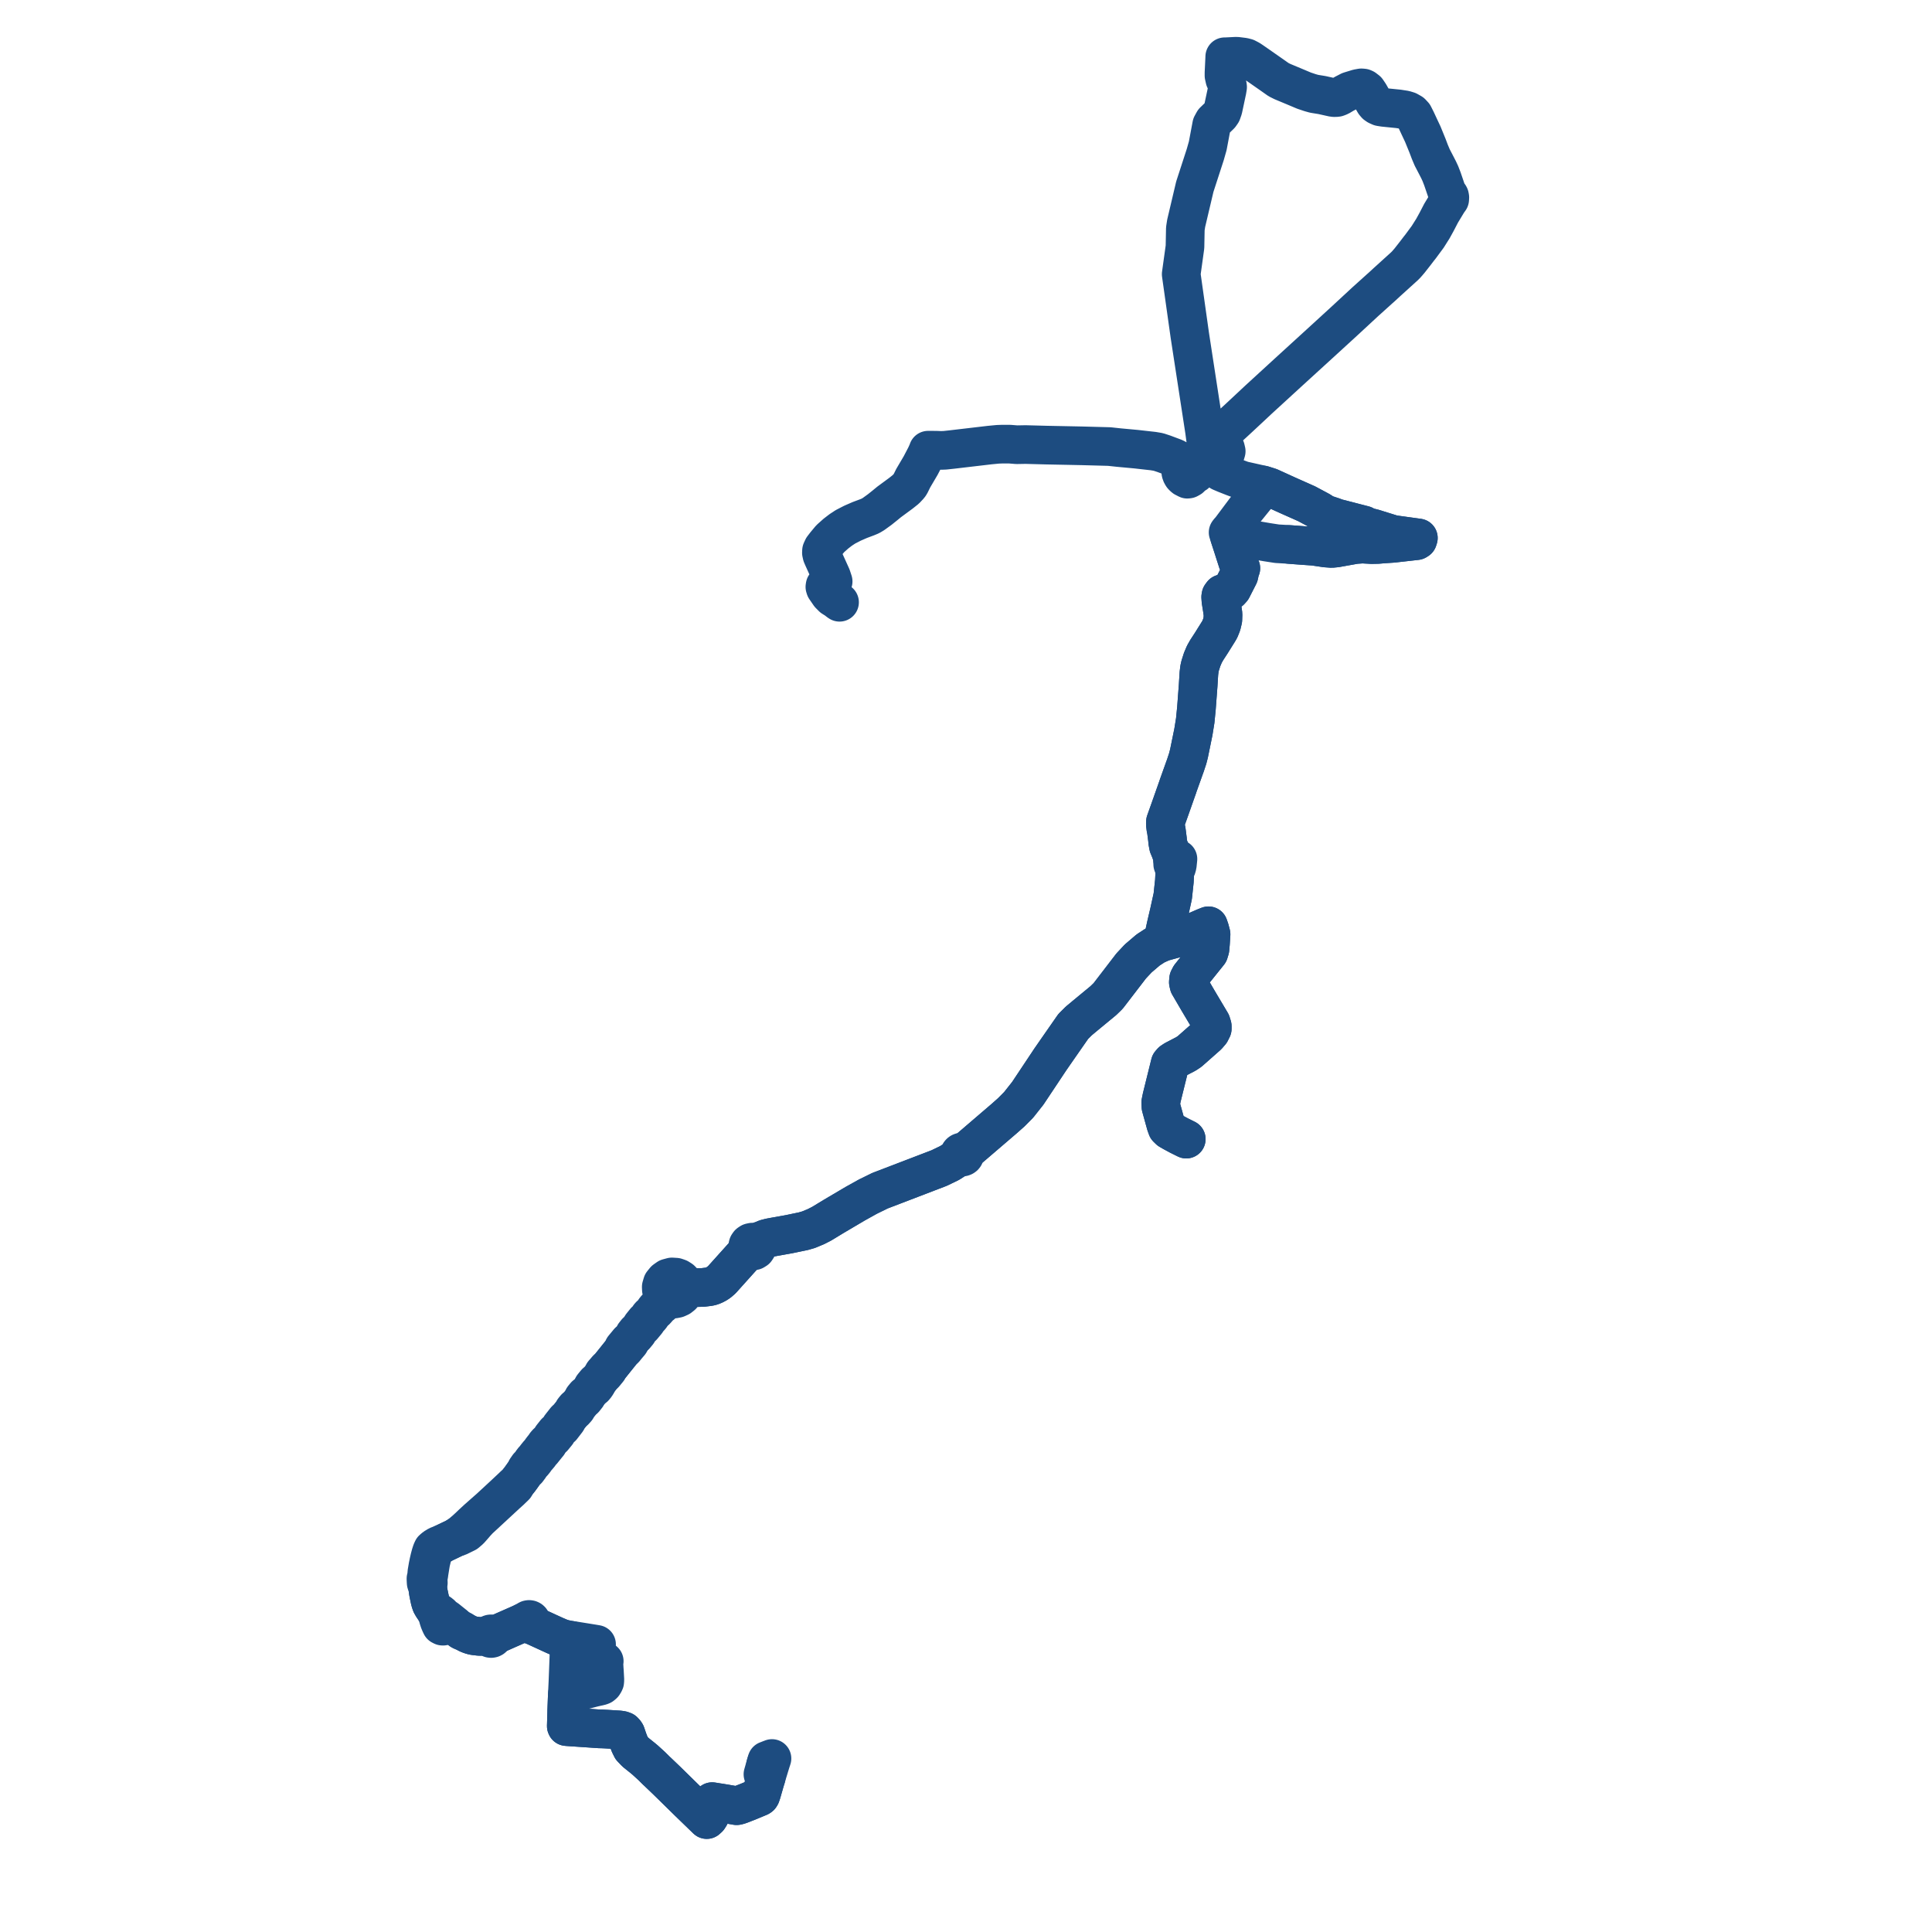
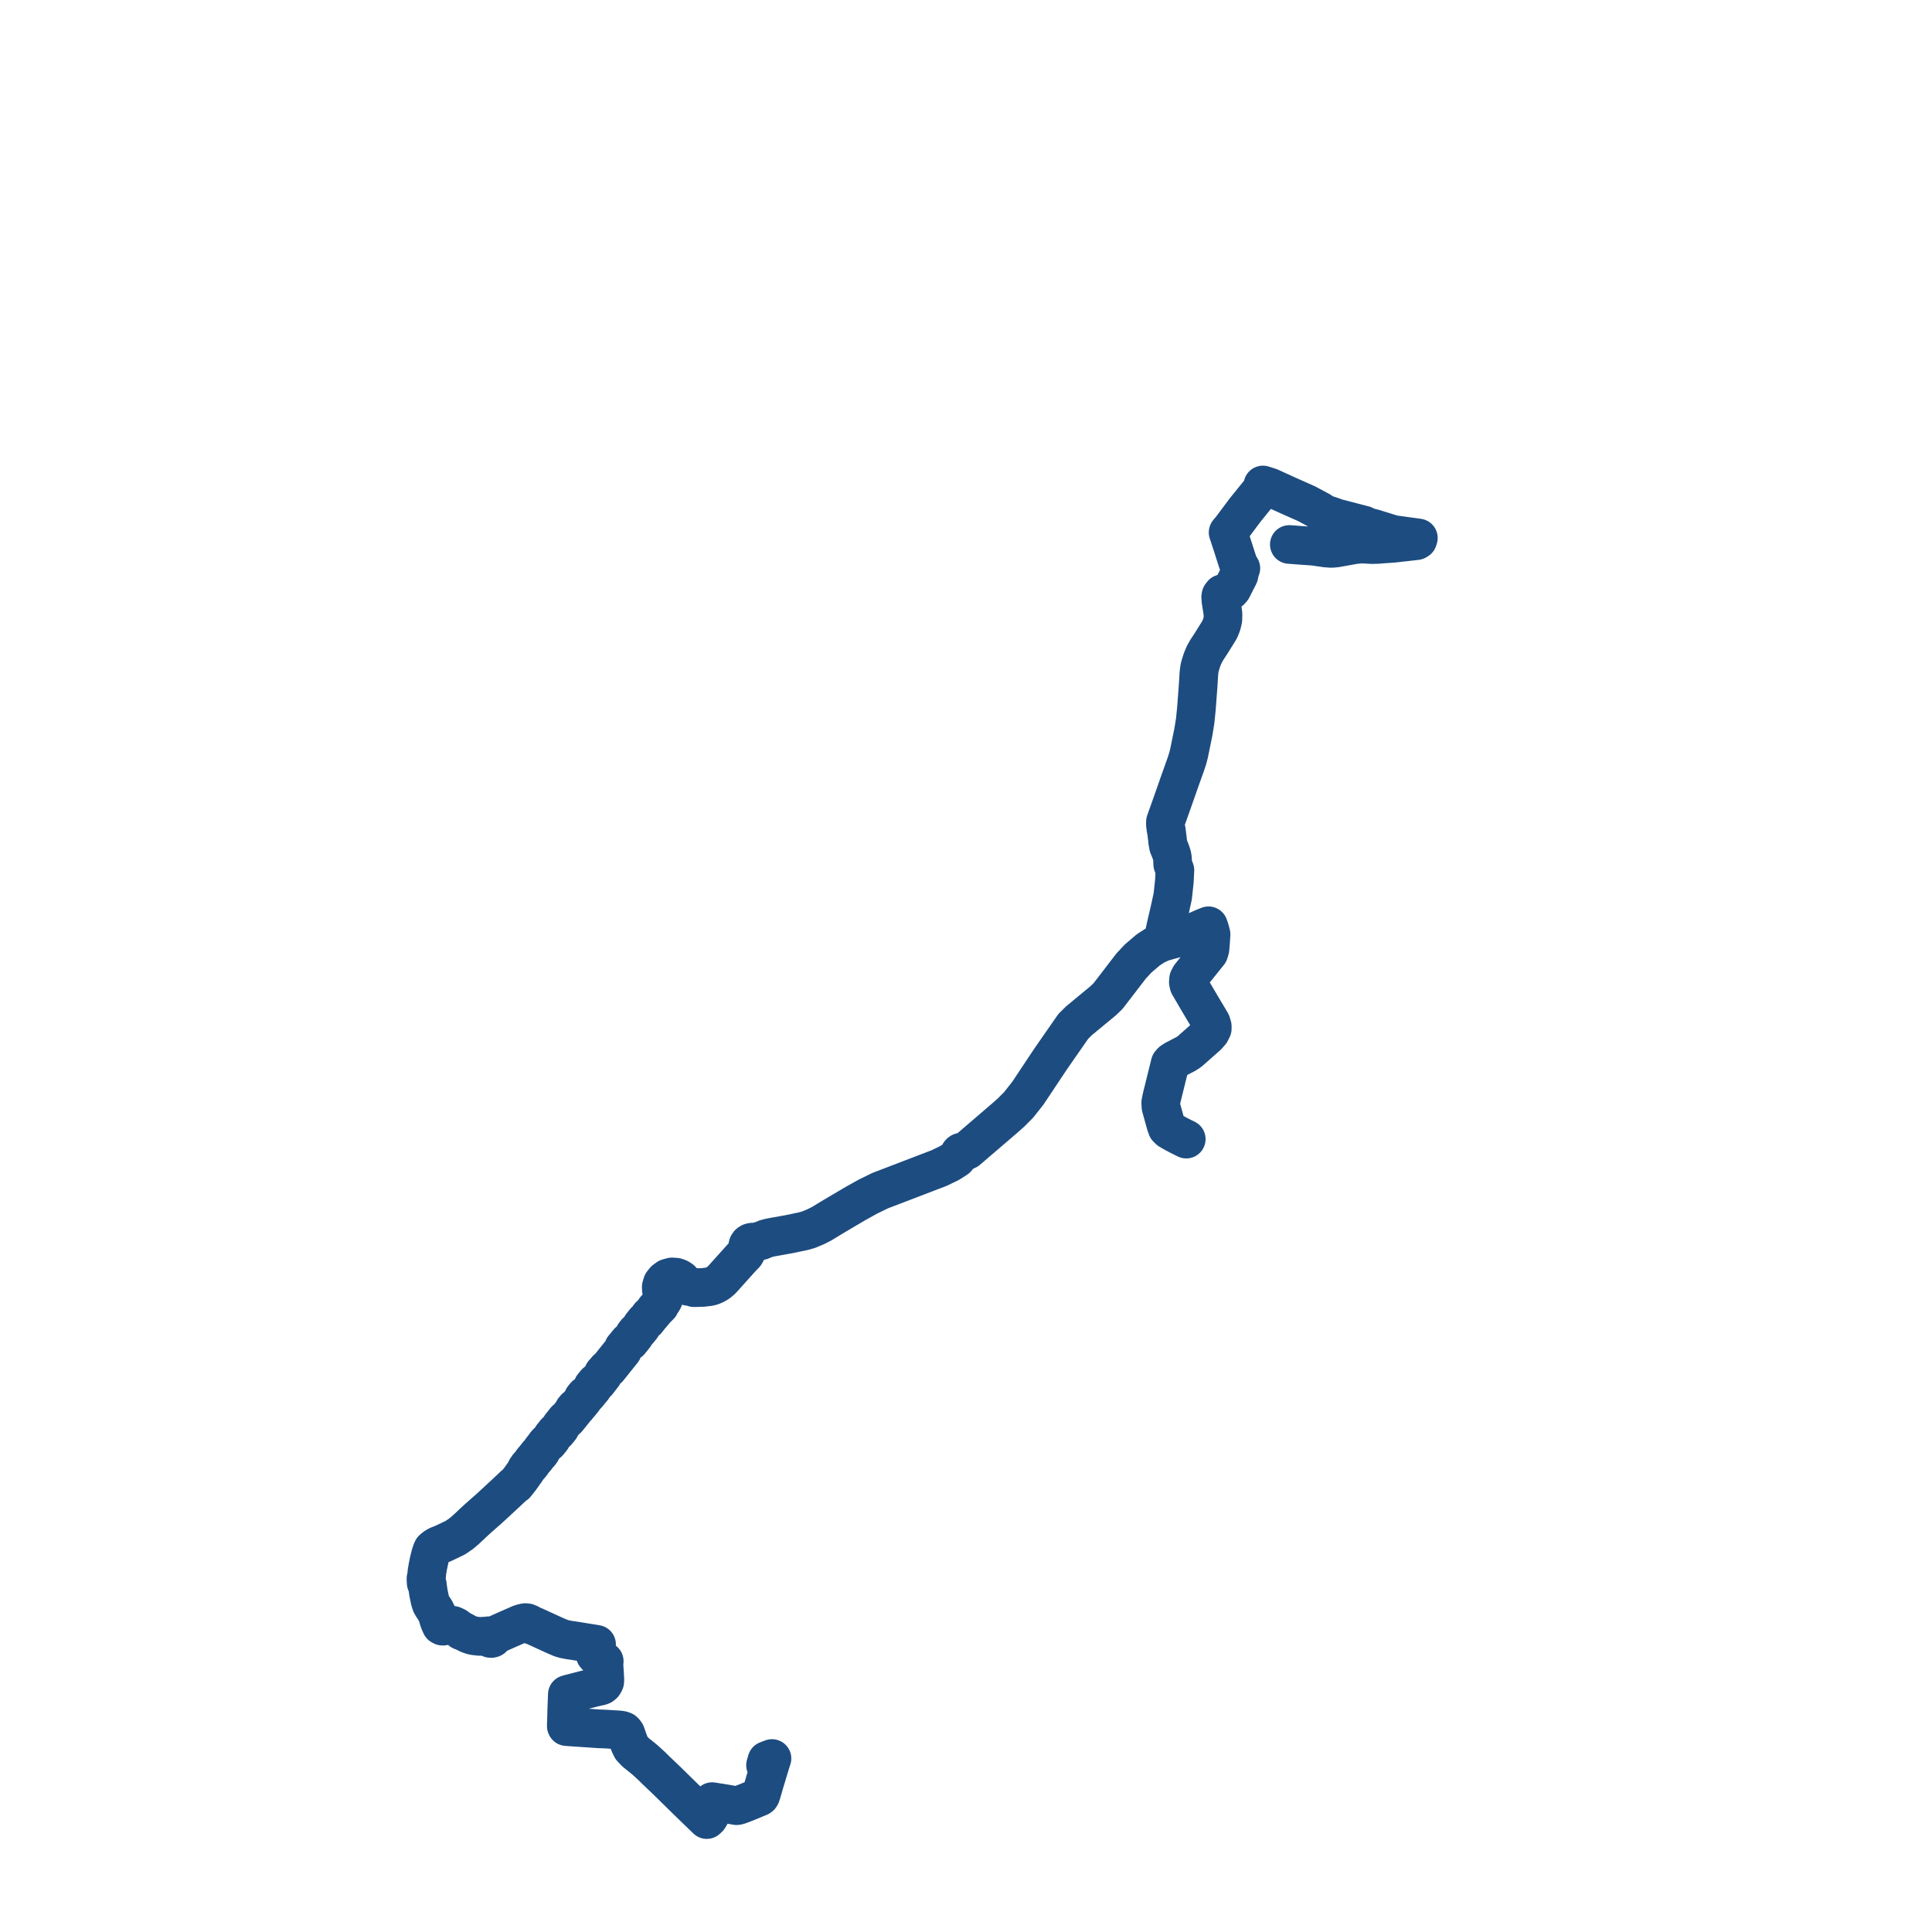
<svg xmlns="http://www.w3.org/2000/svg" width="687.376" height="687.376" version="1.1">
  <title>Plan de ligne</title>
  <desc>Du 2024-09-02 au 9999-01-01</desc>
  <path d="M 458.722 193.716 L 461.218 193.902 L 464.057 194.113 L 466.551 194.286 L 467.531 194.355 L 471.621 194.962 L 473.774 195.12 L 475.394 194.962 L 482.169 193.749 L 484.706 193.567 L 488.009 193.751 L 490.15 193.71 L 492.131 193.54 L 495.472 193.32 L 498.264 193.006 L 503.95 192.366 L 504.408 192.083 L 504.632 191.398 L 496.851 190.326 L 495.598 190.153 L 488.679 187.999 L 486.281 187.399 L 485.284 186.825 L 475.266 184.234 L 474.416 183.877 L 471.907 183.052 L 470.956 182.627 L 469.606 181.754 L 464.874 179.222 L 458.675 176.464 L 457.766 176.059 L 451.784 173.329 L 450.915 173.053 L 450.328 172.867 L 449.326 172.547 L 449.294 172.844 L 449.268 173.073 L 449.458 173.491 L 446.688 176.912 L 443.035 181.423 L 440.841 184.354 L 437.844 188.361 L 437.136 189.149 L 436.938 189.424 L 437.452 190.968 L 437.588 191.381 L 438.576 194.407 L 440.326 199.863 L 440.645 200.711 L 441.049 201.516 L 441.479 202.176 L 441.276 202.471 L 440.792 204.716 L 439.183 207.87 L 438.352 209.499 L 437.711 210.21 L 437.291 210.449 L 436.066 210.833 L 435.956 210.868 L 434.866 211.252 L 434.395 211.885 L 434.305 212.43 L 434.403 213.785 L 434.896 216.873 L 435.135 218.558 L 435.072 220.479 L 434.657 222.222 L 433.989 223.891 L 433.494 224.733 L 431.009 228.708 L 429.336 231.279 L 428.492 232.772 L 427.696 234.648 L 426.995 236.85 L 426.749 237.939 L 426.549 239.584 L 426.278 243.958 L 426.124 246.009 L 425.672 252.025 L 425.242 256.37 L 424.589 260.434 L 423.03 268.05 L 422.566 269.863 L 421.785 272.227 L 419.125 279.661 L 419.053 279.935 L 418.878 280.408 L 416.432 287.346 L 416.307 287.699 L 414.648 292.357 L 414.616 293.273 L 414.803 294.804 L 414.957 295.424 L 415.269 297.842 L 415.402 298.874 L 415.42 299.403 L 415.553 300.121 L 415.727 301.059 L 416.237 302.274 L 416.655 303.384 L 416.86 304.02 L 417.053 304.78 L 417.158 305.609 L 417.223 307.3 L 417.231 307.485 L 418.018 309.617 L 417.82 313.53 L 417.25 318.868 L 416.704 321.349 L 416.04 324.368 L 414.901 329.225 L 413.906 333.796 L 413.549 335.192 L 421.628 332.967 L 428.418 329.997 L 429.638 329.504 L 429.971 329.379 L 430.42 330.674 L 430.874 332.399 L 430.669 335.646 L 430.484 337.696 L 430.096 338.969 L 426.18 343.849 L 424.49 345.955 L 423.405 347.323 L 422.894 348.31 L 422.792 349.468 L 423.017 350.456 L 426.331 356.133 L 430.914 363.842 L 431.303 365.095 L 431.303 366.007 L 430.689 367.223 L 429.605 368.475 L 423.221 374.116 L 421.953 374.951 L 417.84 377.097 L 416.92 377.705 L 416.326 378.388 L 416.218 378.823 L 414.775 384.654 L 413.359 390.371 L 413.114 391.536 L 412.971 392.289 L 413.053 393.809 L 414.792 400.076 L 415.242 401.33 L 416.019 402.089 L 417.274 402.813 L 417.522 402.947 L 419.457 403.989 L 422.055 405.28 L 419.457 403.989 L 417.522 402.947 L 417.274 402.813 L 416.019 402.089 L 415.242 401.33 L 414.792 400.076 L 413.053 393.809 L 412.971 392.289 L 413.114 391.536 L 413.359 390.371 L 413.555 389.578 L 416.218 378.823 L 416.326 378.388 L 416.92 377.705 L 417.84 377.097 L 421.953 374.951 L 423.221 374.116 L 429.605 368.475 L 430.689 367.223 L 431.303 366.007 L 431.303 365.095 L 430.914 363.842 L 426.331 356.133 L 423.017 350.456 L 422.792 349.468 L 422.894 348.31 L 423.405 347.323 L 424.49 345.955 L 430.096 338.969 L 430.484 337.696 L 430.669 335.646 L 430.874 332.399 L 430.42 330.674 L 429.971 329.379 L 429.638 329.504 L 428.418 329.997 L 421.628 332.967 L 417.885 333.998 L 413.549 335.192 L 410.963 336.37 L 408.492 337.978 L 404.953 341.003 L 403.447 342.614 L 402.449 343.683 L 399.921 346.976 L 398.747 348.506 L 394.265 354.344 L 392.548 356.012 L 385.917 361.485 L 383.831 363.223 L 382.557 364.489 L 381.847 365.193 L 376.004 373.589 L 375.141 374.835 L 374.471 375.801 L 373.72 376.885 L 372.844 378.201 L 370.176 382.21 L 365.666 388.984 L 362.424 393.087 L 359.804 395.73 L 357.295 397.959 L 347.872 406.038 L 344.179 409.205 L 343.406 409.558 L 342.917 409.745 L 342.542 409.888 L 342.29 409.857 L 342.036 409.887 L 341.8 409.978 L 341.598 410.123 L 341.442 410.31 L 341.344 410.53 L 341.311 410.766 L 341.344 411.002 L 340.841 411.582 L 340.291 412.216 L 337.818 413.794 L 334.114 415.58 L 320.275 420.882 L 314.415 423.128 L 313.067 423.644 L 308.773 425.751 L 304.305 428.238 L 296.633 432.764 L 293.131 434.892 L 292.328 435.381 L 290.331 436.401 L 287.685 437.505 L 285.798 438.048 L 280.628 439.121 L 278.354 439.528 L 276.089 439.934 L 275.346 440.066 L 273.894 440.337 L 272.471 440.705 L 270.854 441.387 L 270.247 441.511 L 269.743 441.69 L 269.281 441.853 L 268.783 441.938 L 268.285 442.025 L 267.636 441.933 L 266.998 442.075 L 266.466 442.432 L 266.142 442.891 L 266.006 443.425 L 266.075 443.97 L 265.874 444.668 L 265.567 445.37 L 265.382 445.696 L 265.087 446.214 L 264.035 447.278 L 259.512 452.311 L 256.832 455.294 L 255.782 456.206 L 255.009 456.717 L 254.171 457.168 L 253.257 457.544 L 252.365 457.775 L 250.133 458.051 L 248.584 458.093 L 246.914 458.139 L 246.281 457.832 L 245.455 457.752 L 245.061 457.714 L 244.522 457.589 L 244.132 457.422 L 243.995 457.327 L 243.54 457.014 L 242.996 455.997 L 242.315 455.283 L 241.469 454.743 L 240.509 454.406 L 239.051 454.314 L 238.43 454.481 L 237.614 454.701 L 236.544 455.456 L 235.65 456.557 L 235.263 457.864 L 235.307 458.904 L 235.627 459.881 L 236.223 460.764 L 236.166 461.648 L 236.061 462.223 L 235.706 462.891 L 234.921 463.793 L 234.826 463.969 L 234.761 464.443 L 234.17 465.038 L 233.789 465.422 L 233.437 465.484 L 233.025 465.985 L 232.974 466.305 L 232.182 467.253 L 231.61 467.917 L 231.213 468.07 L 230.954 468.376 L 230.875 468.817 L 230.092 469.817 L 229.566 470.009 L 229.082 470.61 L 228.267 471.623 L 228.203 472.062 L 227.237 473.249 L 226.937 473.612 L 226.406 473.918 L 226.136 474.266 L 225.917 474.541 L 225.71 474.801 L 225.732 475.26 L 225.317 475.775 L 224.093 477.293 L 223.673 477.353 L 222.236 479.09 L 221.83 479.581 L 221.492 480.529 L 219.566 482.934 L 216.406 486.882 L 215.934 487.127 L 215.696 487.409 L 215.271 487.915 L 214.672 488.59 L 214.575 489.118 L 213.282 490.785 L 212.568 491.733 L 212.014 491.914 L 211.537 492.494 L 210.928 493.235 L 210.891 493.779 L 209.828 495.071 L 208.776 496.336 L 208.263 496.468 L 207.802 497.03 L 207.492 497.407 L 207.434 497.999 L 206.271 499.41 L 205.155 500.759 L 204.713 500.905 L 204.386 501.306 L 204.099 501.657 L 204.039 502.081 L 203.463 502.795 L 201.801 504.835 L 201.232 505.21 L 200.62 505.986 L 199.457 507.463 L 199.33 507.957 L 198.217 509.35 L 197.682 509.57 L 196.984 510.448 L 196.372 511.218 L 196.259 511.765 L 195.127 513.179 L 194.59 513.361 L 194.309 513.68 L 194.069 513.962 L 193.957 514.226 L 193.379 514.933 L 193.109 515.262 L 192.576 515.961 L 192.546 516.344 L 191.938 517.164 L 191.505 517.304 L 191.031 517.889 L 190.734 518.256 L 190.715 518.643 L 190.183 519.254 L 189.79 519.397 L 189.513 519.758 L 189.236 520.12 L 189.225 520.538 L 188.412 521.532 L 187.971 521.671 L 187.592 522.217 L 187.274 522.673 L 187.288 523.009 L 185.374 525.707 L 185.12 526.048 L 184.95 526.287 L 184.814 526.467 L 184.518 526.827 L 183.905 527.6 L 183.451 528.153 L 182.874 528.486 L 182.345 529.004 L 179.944 531.258 L 179.315 531.848 L 174.355 536.437 L 170.849 539.53 L 169.781 540.473 L 168.218 541.918 L 167.889 542.228 L 167.054 543.029 L 166.428 543.609 L 166.339 543.692 L 165.873 544.122 L 164.201 545.564 L 162.037 547.063 L 161.664 547.245 L 157.822 549.079 L 155.735 549.917 L 155.123 550.29 L 154.673 550.564 L 153.916 551.211 L 153.586 551.924 L 153.257 552.929 L 152.89 554.285 L 152.785 554.737 L 152.536 555.818 L 152.35 556.743 L 152.269 557.109 L 152.116 558.003 L 152.01 558.619 L 151.859 559.507 L 151.842 560.038 L 151.704 561.06 L 151.55 561.638 L 151.565 562.125 L 151.595 562.736 L 151.625 563.179 L 151.805 563.523 L 152.055 563.888 L 152.141 564.699 L 152.269 565.54 L 152.388 566.389 L 152.493 567.001 L 152.84 568.647 L 152.975 569.289 L 153.032 569.485 L 153.167 569.978 L 153.44 570.741 L 153.949 571.62 L 154.775 572.827 L 155.429 574.15 L 155.729 574.886 L 155.961 575.808 L 156.288 576.818 L 156.468 577.244 L 156.635 577.639 L 156.959 578.326 L 157.434 578.562 L 157.667 578.57 L 158.064 578.494 L 158.379 578.431 L 158.816 578.374 L 159.695 578.223 L 160.393 578.154 L 161.234 578.285 L 162.234 578.752 L 162.823 579.186 L 163.333 579.562 L 163.783 579.875 L 164.064 580.004 L 164.081 580.18 L 164.226 580.249 L 164.373 580.32 L 164.533 580.253 L 166.405 581.255 L 167.09 581.535 L 167.6 581.711 L 168.092 581.857 L 168.707 581.989 L 170.466 582.195 L 171.195 582.214 L 171.61 582.156 L 172.126 582.132 L 172.429 582.114 L 172.733 582.092 L 173.41 582.041 L 173.808 581.976 L 173.841 582.323 L 173.893 582.497 L 174.006 582.657 L 174.218 582.819 L 174.471 582.927 L 174.747 582.956 L 174.886 582.931 L 175.02 582.906 L 175.24 582.795 L 175.419 582.632 L 175.542 582.429 L 175.6 582.203 L 176.014 581.854 L 176.794 581.415 L 178.48 580.66 L 179.476 580.214 L 179.636 580.143 L 183.291 578.538 L 185.013 577.781 L 186.025 577.465 L 186.477 577.373 L 186.88 577.29 L 187.568 577.361 L 187.718 577.513 L 187.907 577.622 L 188.121 577.68 L 188.343 577.681 L 188.918 578.109 L 188.983 578.157 L 190.158 578.545 L 190.263 578.596 L 190.742 578.828 L 191.431 579.138 L 194.544 580.566 L 196.692 581.551 L 197.251 581.81 L 199.483 582.766 L 200.093 582.953 L 200.82 583.167 L 202.381 583.469 L 203.107 583.583 L 204.086 583.716 L 204.279 583.746 L 210.921 584.814 L 212.245 585.037 L 212.217 585.615 L 212.112 586.482 L 212.012 587.302 L 211.946 587.684 L 211.92 588.16 L 211.806 588.45 L 211.782 588.781 L 211.978 589.021 L 212.284 589.205 L 214.288 590.429 L 214.506 590.611 L 214.981 591.017 L 214.856 591.694 L 214.895 592.365 L 214.944 593.224 L 214.96 593.571 L 215.041 594.666 L 215.203 597.646 L 215.149 598.368 L 214.842 598.969 L 214.64 599.25 L 214.141 599.667 L 213.698 599.84 L 212.024 600.224 L 211.182 600.417 L 205.601 601.862 L 202.744 602.601 L 202.247 602.741 L 201.849 602.852 L 201.816 603.715 L 201.67 607.537 L 201.65 608.062 L 201.624 608.755 L 201.615 609.325 L 201.591 610.143 L 201.491 613.521 L 201.473 614.104 L 201.558 614.296 L 202.093 614.348 L 202.345 614.363 L 203.043 614.41 L 204.167 614.487 L 208.09 614.752 L 210.014 614.883 L 213.313 615.106 L 214.06 615.117 L 214.995 615.159 L 215.961 615.207 L 220.339 615.481 L 221.21 615.616 L 221.909 615.869 L 222.4 616.393 L 222.671 616.816 L 223.415 618.999 L 224.034 620.597 L 224.707 621.962 L 226.128 623.445 L 227.575 624.605 L 228.68 625.491 L 229.575 626.239 L 231.904 628.368 L 233.334 629.791 L 233.675 630.116 L 233.964 630.38 L 237.131 633.409 L 238.128 634.385 L 245.131 641.253 L 246.692 642.763 L 251.453 647.376 L 251.685 647.165 L 252.075 646.813 L 252.608 645.963 L 252.887 644.139 L 253.229 641.903 L 253.369 640.99 L 254.399 641.155 L 255.013 641.256 L 256.058 641.413 L 257.215 641.605 L 257.828 641.702 L 258.484 641.816 L 261.494 642.34 L 262.067 642.44 L 262.595 642.353 L 263.433 642.057 L 263.747 641.946 L 266.185 640.995 L 270.171 639.338 L 270.447 639.143 L 270.655 638.815 L 270.981 637.873 L 271.703 635.358 L 272.128 633.879 L 272.293 633.32 L 272.579 632.421 L 272.755 631.829 L 273.028 630.904 L 273.653 628.856 L 274.228 626.973 L 274.66 625.647 L 274.218 625.821 L 273.787 625.979 L 273.378 626.15 L 272.848 626.343 L 272.538 627.428 L 272.361 628.048" fill="transparent" stroke="#1d4c80" stroke-linecap="round" stroke-linejoin="round" stroke-width="13.748" />
-   <path d="M 272.572 627.31 L 271.442 631.265 L 272.011 632.093 L 272.579 632.421 L 272.293 633.32 L 272.128 633.879 L 270.981 637.873 L 270.655 638.815 L 270.447 639.143 L 270.171 639.338 L 266.185 640.995 L 263.747 641.946 L 263.433 642.057 L 262.595 642.353 L 262.067 642.44 L 261.494 642.34 L 258.484 641.816 L 257.828 641.702 L 257.215 641.605 L 256.058 641.413 L 255.013 641.256 L 254.399 641.155 L 253.369 640.99 L 253.229 641.903 L 252.748 645.046 L 252.608 645.963 L 252.075 646.813 L 251.685 647.165 L 251.453 647.376 L 246.692 642.763 L 245.131 641.253 L 238.128 634.385 L 237.131 633.409 L 233.964 630.38 L 233.675 630.116 L 233.334 629.791 L 231.904 628.368 L 229.575 626.239 L 228.68 625.491 L 227.332 624.41 L 226.128 623.445 L 224.707 621.962 L 224.034 620.597 L 223.415 618.999 L 222.671 616.816 L 222.4 616.393 L 221.909 615.869 L 221.21 615.616 L 220.339 615.481 L 215.961 615.207 L 214.995 615.159 L 214.06 615.117 L 213.313 615.106 L 208.09 614.752 L 205.216 614.558 L 204.167 614.487 L 203.043 614.41 L 202.345 614.363 L 202.093 614.348 L 201.558 614.296 L 201.473 614.104 L 201.491 613.521 L 201.591 610.143 L 201.615 609.325 L 201.624 608.755 L 201.65 608.062 L 201.816 603.715 L 201.849 602.852 L 201.885 602.091 L 202.06 598.448 L 202.194 594.95 L 202.343 591.076 L 202.398 589.529 L 202.573 584.659 L 202.901 584.059 L 203.107 583.583 L 202.381 583.469 L 200.82 583.167 L 200.093 582.953 L 199.483 582.766 L 197.251 581.81 L 196.692 581.551 L 194.327 580.466 L 191.431 579.138 L 190.742 578.828 L 190.263 578.596 L 190.158 578.545 L 189.422 577.967 L 189.139 577.455 L 189.004 577.197 L 189.046 577.045 L 189.054 576.888 L 188.994 576.64 L 188.882 576.461 L 188.723 576.317 L 188.61 576.264 L 188.487 576.206 L 188.225 576.171 L 187.954 576.218 L 187.725 576.34 L 187.55 576.523 L 186.582 576.955 L 186.37 577.07 L 185.977 577.283 L 185.013 577.781 L 183.291 578.538 L 182.645 578.821 L 179.636 580.143 L 179.476 580.214 L 176.794 581.415 L 175.829 581.547 L 175.386 581.584 L 175.202 581.434 L 174.98 581.336 L 174.929 581.328 L 174.739 581.297 L 174.53 581.314 L 174.331 581.376 L 174.161 581.473 L 174.018 581.603 L 173.91 581.759 L 173.808 581.976 L 173.41 582.041 L 172.429 582.114 L 172.126 582.132 L 171.61 582.156 L 171.195 582.214 L 170.466 582.195 L 168.707 581.989 L 168.092 581.857 L 167.6 581.711 L 167.09 581.535 L 166.405 581.255 L 164.533 580.253 L 164.463 580.094 L 164.234 579.982 L 164.064 580.004 L 163.783 579.875 L 163.333 579.562 L 162.234 578.752 L 161.704 578.206 L 158.914 575.968 L 157.533 575.133 L 157.095 574.486 L 156.744 574.148 L 154.775 572.827 L 153.949 571.62 L 153.44 570.741 L 153.167 569.978 L 153.032 569.485 L 152.975 569.289 L 152.813 568.522 L 152.493 567.001 L 152.388 566.389 L 152.269 565.54 L 152.141 564.699 L 152.055 563.888 L 152.395 563.136 L 152.344 562.211 L 152.373 561.152 L 152.559 560.391 L 152.596 560.059 L 152.62 559.896 L 152.65 559.634 L 152.681 559.439 L 153.105 556.794 L 153.25 555.929 L 153.497 554.883 L 153.796 553.638 L 154.04 552.908 L 154.313 552.094 L 154.499 551.696 L 154.769 551.392 L 155.165 551.007 L 155.365 550.83 L 156.088 550.167 L 157.822 549.079 L 161.664 547.245 L 162.037 547.063 L 163.126 546.752 L 165.904 545.39 L 166.76 544.656 L 167.102 544.376 L 168.244 543.085 L 168.689 542.578 L 169.206 541.962 L 170.388 540.685 L 171.154 539.976 L 180.136 531.663 L 181.471 530.461 L 183.219 528.774 L 183.451 528.153 L 183.905 527.6 L 184.518 526.827 L 184.814 526.467 L 184.95 526.287 L 185.12 526.048 L 185.374 525.707 L 186.327 524.364 L 187.288 523.009 L 187.664 522.93 L 187.899 522.611 L 188.427 521.894 L 188.412 521.532 L 189.225 520.538 L 189.655 520.343 L 189.918 520.02 L 190.21 519.661 L 190.183 519.254 L 190.715 518.643 L 191.093 518.5 L 191.482 518.04 L 191.917 517.526 L 191.938 517.164 L 192.546 516.344 L 192.965 516.24 L 193.515 515.554 L 194.758 514.007 L 195.02 513.701 L 195.127 513.179 L 196.259 511.765 L 196.844 511.434 L 198.109 509.883 L 198.217 509.35 L 199.33 507.957 L 199.861 507.776 L 200.864 506.471 L 201.299 505.905 L 201.666 505.425 L 201.801 504.835 L 203.463 502.795 L 204.039 502.081 L 204.496 501.872 L 205.103 501.19 L 205.155 500.759 L 206.271 499.41 L 206.812 498.753 L 207.434 497.999 L 207.911 497.755 L 208.742 496.705 L 208.776 496.336 L 209.828 495.071 L 210.891 493.779 L 211.468 493.577 L 212.046 492.868 L 212.478 492.136 L 212.568 491.733 L 213.282 490.785 L 214.575 489.118 L 215.009 488.861 L 215.23 488.622 L 215.612 488.139 L 216.278 487.338 L 216.406 486.882 L 218.188 484.657 L 221.492 480.529 L 222.247 479.907 L 223.008 478.958 L 224.047 477.735 L 224.093 477.293 L 225.317 475.775 L 225.732 475.26 L 226.031 475.114 L 226.862 474.12 L 226.937 473.612 L 227.237 473.249 L 228.203 472.062 L 228.626 471.912 L 229.638 470.69 L 230 470.254 L 230.092 469.817 L 230.875 468.817 L 231.183 468.731 L 231.433 468.429 L 231.58 468.251 L 231.61 467.917 L 232.182 467.253 L 232.974 466.305 L 233.325 466.256 L 233.631 465.919 L 233.774 465.762 L 233.789 465.422 L 234.761 464.443 L 235.421 464.177 L 235.863 463.718 L 236.691 463.037 L 237.121 462.717 L 237.585 462.366 L 238.304 462.175 L 238.604 462.104 L 239.835 462.18 L 240.878 461.978 L 241.276 461.796 L 241.834 461.543 L 242.643 460.9 L 243.249 460.103 L 243.626 459.192 L 244.422 458.811 L 245.16 458.559 L 246.134 458.447 L 246.914 458.139 L 248.584 458.093 L 250.133 458.051 L 252.365 457.775 L 253.257 457.544 L 254.171 457.168 L 255.009 456.717 L 255.782 456.206 L 256.832 455.294 L 258.211 453.759 L 264.035 447.278 L 265.087 446.214 L 265.904 445.732 L 266.571 445.384 L 266.838 445.273 L 267.347 445.062 L 267.845 445.094 L 268.33 444.99 L 268.932 444.619 L 269.314 444.051 L 269.409 443.383 L 269.732 442.771 L 270.232 442.096 L 270.472 441.824 L 270.854 441.387 L 272.471 440.705 L 273.894 440.337 L 275.346 440.066 L 276.089 439.934 L 280.628 439.121 L 282.459 438.741 L 285.798 438.048 L 287.685 437.505 L 290.331 436.401 L 292.328 435.381 L 296.633 432.764 L 304.305 428.238 L 308.773 425.751 L 313.067 423.644 L 314.415 423.128 L 330.599 416.926 L 334.114 415.58 L 337.818 413.794 L 340.291 412.216 L 341.634 411.777 L 342.034 411.646 L 342.287 411.677 L 342.54 411.647 L 342.776 411.556 L 342.978 411.411 L 343.134 411.223 L 343.232 411.004 L 343.265 410.768 L 343.233 410.532 L 343.674 409.824 L 343.813 409.653 L 344.179 409.205 L 357.295 397.959 L 359.804 395.73 L 362.424 393.087 L 365.666 388.984 L 370.823 381.237 L 372.844 378.201 L 373.72 376.885 L 374.471 375.801 L 375.141 374.835 L 376.004 373.589 L 381.847 365.193 L 382.557 364.489 L 383.831 363.223 L 385.917 361.485 L 392.548 356.012 L 394.265 354.344 L 398.747 348.506 L 399.921 346.976 L 402.449 343.683 L 404.953 341.003 L 408.492 337.978 L 410.963 336.37 L 413.549 335.192 L 421.628 332.967 L 428.418 329.997 L 429.638 329.504 L 429.971 329.379 L 430.42 330.674 L 430.874 332.399 L 430.669 335.646 L 430.484 337.696 L 430.096 338.969 L 424.49 345.955 L 423.405 347.323 L 422.894 348.31 L 422.792 349.468 L 423.017 350.456 L 426.331 356.133 L 427.802 358.607 L 430.914 363.842 L 431.303 365.095 L 431.303 366.007 L 430.689 367.223 L 429.605 368.475 L 423.221 374.116 L 421.953 374.951 L 417.84 377.097 L 416.92 377.705 L 416.326 378.388 L 416.218 378.823 L 413.359 390.371 L 413.114 391.536 L 412.971 392.289 L 413.053 393.809 L 414.792 400.076 L 415.242 401.33 L 416.019 402.089 L 417.274 402.813 L 417.522 402.947 L 419.457 403.989 L 422.055 405.28 L 419.457 403.989 L 417.522 402.947 L 417.274 402.813 L 416.019 402.089 L 415.242 401.33 L 414.792 400.076 L 413.053 393.809 L 412.971 392.289 L 413.114 391.536 L 413.359 390.371 L 416.218 378.823 L 416.326 378.388 L 416.92 377.705 L 417.84 377.097 L 421.953 374.951 L 423.221 374.116 L 427.212 370.59 L 429.605 368.475 L 430.689 367.223 L 431.303 366.007 L 431.303 365.095 L 430.914 363.842 L 426.331 356.133 L 423.017 350.456 L 422.792 349.468 L 422.894 348.31 L 423.405 347.323 L 424.49 345.955 L 430.096 338.969 L 430.484 337.696 L 430.669 335.646 L 430.874 332.399 L 430.42 330.674 L 429.971 329.379 L 429.638 329.504 L 428.418 329.997 L 421.628 332.967 L 413.549 335.192 L 413.906 333.796 L 414.901 329.225 L 415.492 326.702 L 416.04 324.368 L 417.25 318.868 L 417.82 313.53 L 418.018 309.617 L 418.628 308.692 L 418.867 307.835 L 418.946 307.062 L 419.094 305.614 L 418.452 305.57 L 417.903 305.543 L 417.158 305.609 L 417.053 304.78 L 416.86 304.02 L 416.655 303.384 L 416.237 302.274 L 415.727 301.059 L 415.553 300.121 L 415.42 299.403 L 415.402 298.874 L 414.957 295.424 L 414.803 294.804 L 414.616 293.273 L 414.648 292.357 L 416.307 287.699 L 416.432 287.346 L 417.26 284.999 L 418.878 280.408 L 419.053 279.935 L 419.125 279.661 L 421.785 272.227 L 422.566 269.863 L 423.03 268.05 L 424.589 260.434 L 425.242 256.37 L 425.672 252.025 L 425.938 248.481 L 426.278 243.958 L 426.549 239.584 L 426.749 237.939 L 426.995 236.85 L 427.696 234.648 L 428.492 232.772 L 429.336 231.279 L 431.009 228.708 L 433.494 224.733 L 433.989 223.891 L 434.657 222.222 L 435.072 220.479 L 435.135 218.558 L 434.896 216.873 L 434.403 213.785 L 434.305 212.43 L 434.395 211.885 L 434.866 211.252 L 435.956 210.868 L 436.066 210.833 L 437.291 210.449 L 437.711 210.21 L 438.352 209.499 L 440.169 205.938 L 440.792 204.716 L 441.276 202.471 L 441.479 202.176 L 441.049 201.516 L 440.645 200.711 L 440.326 199.863 L 438.576 194.407 L 437.588 191.381 L 437.452 190.968 L 440.674 191.211 L 443.212 191.598 L 449.328 192.65 L 450.852 192.912 L 454.353 193.452 L 457.883 193.654 L 461.218 193.902 L 464.057 194.113 L 466.551 194.286 L 467.531 194.355 L 471.621 194.962 L 473.774 195.12 L 475.394 194.962 L 482.169 193.749 L 484.706 193.567 L 488.009 193.751 L 490.15 193.71 L 492.131 193.54 L 495.472 193.32 L 497.049 193.142 L 503.95 192.366 L 504.408 192.083 L 504.632 191.398 L 499.945 190.752 L 495.598 190.153 L 488.679 187.999 L 486.281 187.399 L 485.284 186.825 L 475.266 184.234 L 474.416 183.877 L 471.907 183.052 L 470.956 182.627 L 469.606 181.754 L 464.874 179.222 L 457.766 176.059 L 451.784 173.329 L 450.328 172.867 L 449.326 172.547 L 444.274 171.412 L 442.085 170.92 L 438.864 169.736 L 435.881 168.558 L 434.299 167.883 L 433.485 166.78 L 433.288 165.469 L 433.584 164.625 L 434.648 163.211 L 435.935 161.661 L 436.27 160.556 L 436.025 159.538 L 435.632 158.924 L 434.805 158.214 L 434.501 157.858 L 434.126 157.462 L 433.789 157.223 L 433.466 157.108 L 433.123 157.167 L 434.448 155.322 L 434.833 154.789 L 435.219 154.286 L 435.959 153.348 L 436.353 152.925 L 437.106 152.116 L 438.204 151.068 L 438.572 150.747 L 441.007 148.494 L 444.538 145.201 L 447.788 142.16 L 458.146 132.666 L 469.483 122.315 L 478.255 114.286 L 483.286 109.629 L 485.785 107.316 L 489.87 103.636 L 490.66 102.92 L 491.62 102.071 L 493.486 100.347 L 497.429 96.774 L 499.249 95.125 L 499.643 94.772 L 500.33 94.082 L 501.502 92.726 L 503.614 90.028 L 504.776 88.503 L 505.385 87.742 L 505.557 87.507 L 505.885 87.061 L 507.965 84.246 L 509.528 81.762 L 509.707 81.498 L 509.843 81.261 L 511.114 78.949 L 511.608 77.998 L 512.706 75.881 L 514.324 73.199 L 514.833 72.357 L 515.142 71.845 L 515.78 70.959 L 515.826 70.248 L 515.744 69.78 L 515.646 69.585 L 515.277 69.11 L 514.789 68.337 L 514.086 66.275 L 513.189 63.643 L 512.457 61.753 L 511.832 60.412 L 510.963 58.725 L 510.458 57.755 L 509.546 56.002 L 508.707 54.01 L 508.537 53.56 L 507.884 51.836 L 506.7 48.937 L 506.207 47.73 L 505.237 45.672 L 504.896 44.947 L 503.905 42.813 L 502.977 40.968 L 502.193 40.132 L 500.972 39.443 L 499.812 39.088 L 497.525 38.733 L 492.338 38.211 L 491.022 38.002 L 490.082 37.584 L 489.668 37.3 L 489.534 37.208 L 489.017 36.603 L 487.215 33.448 L 486.369 32.196 L 485.476 31.507 L 485.152 31.366 L 485.053 31.318 L 484.347 31.256 L 483.078 31.486 L 480.149 32.383 L 478.206 33.386 L 476.67 34.305 L 475.793 34.66 L 475.072 34.743 L 474.304 34.702 L 470.361 33.824 L 467.535 33.365 L 466.126 32.968 L 463.948 32.238 L 460.972 30.984 L 459.247 30.263 L 456.272 29.02 L 454.899 28.336 L 452.582 26.704 L 448.511 23.859 L 445.478 21.748 L 444.649 21.195 L 443.47 20.575 L 442.441 20.31 L 439.95 20 L 436.02 20.199 L 435.741 20.188 L 435.73 20.662 L 435.53 24.84 L 435.48 25.878 L 435.475 26.896 L 435.779 28.237 L 436.456 29.569 L 436.67 30.285 L 436.763 30.975 L 436.574 32.146 L 435.173 38.732 L 434.694 40.104 L 434.108 40.941 L 431.808 43.162 L 431.089 44.468 L 429.699 51.866 L 428.803 55.017 L 427.802 58.097 L 425.989 63.675 L 425.095 66.426 L 422.019 79.457 L 421.724 81.361 L 421.6 87.839 L 420.251 97.553 L 421.463 106.144 L 423.327 119.357 L 426.408 139.408 L 427.492 146.46 L 428.277 151.574 L 428.525 153.183 L 428.897 155.96 L 428.95 156.372 L 429.095 157.322 L 429.236 157.545 L 429.386 157.71 L 429.672 157.829 L 429.94 157.816 L 430.184 157.712 L 430.498 157.469 L 430.973 156.959 L 431.172 156.771 L 431.413 156.664 L 431.647 156.643 L 431.867 156.652 L 432.04 156.865 L 432.25 157.025 L 432.583 157.181 L 433.123 157.167 L 432.518 158.088 L 431.831 159.139 L 431.24 160.066 L 430.479 161.232 L 429.919 162.048 L 429.551 162.585 L 427.986 164.79 L 425.395 168.558 L 424.429 169.094 L 423.515 170.068 L 422.84 170.44 L 422.428 170.494 L 421.317 169.919 L 420.988 169.622 L 420.683 169.305 L 420.423 168.893 L 420.226 168.464 L 420.116 168.053 L 420.082 167.649 L 420.168 165.576 L 420.061 164.752 L 419.592 164.015 L 419.082 163.503 L 417.911 162.879 L 414.121 161.46 L 412.141 160.807 L 410.31 160.494 L 407.306 160.157 L 404.242 159.813 L 398.089 159.245 L 394.662 158.876 L 385.124 158.621 L 379.545 158.507 L 372.371 158.365 L 364.876 158.166 L 361.768 158.223 L 359.256 158.024 L 356.467 158.024 L 355.008 158.078 L 352.046 158.362 L 351.133 158.47 L 338.642 159.936 L 336.191 160.2 L 334.784 160.253 L 334.183 160.226 L 333.751 160.209 L 333.04 160.181 L 330.219 160.166 L 330.027 160.724 L 329.346 162.208 L 327.55 165.646 L 326.784 166.946 L 324.923 170.107 L 323.834 172.305 L 323.696 172.502 L 323.461 172.839 L 322.833 173.509 L 322.45 173.918 L 322.279 174.1 L 320.561 175.47 L 316.329 178.586 L 314.887 179.772 L 313.006 181.279 L 310.767 182.901 L 309.679 183.549 L 308.52 184.033 L 305.878 185.02 L 303.274 186.159 L 300.801 187.434 L 299.13 188.53 L 297.42 189.842 L 295.654 191.417 L 295.399 191.644 L 293.72 193.655 L 292.74 194.931 L 292.282 195.926 L 292.243 196.676 L 292.437 197.526 L 292.865 198.514 L 294.174 201.402 L 294.836 202.861 L 295.102 203.453 L 295.842 205.088 L 296.199 206.17 L 296.425 206.864 L 295.685 207.374 L 294.847 207.734 L 294.07 208.022 L 293.549 208.36 L 293.479 208.815 L 293.642 209.32 L 294.062 209.933 L 294.448 210.494 L 295.127 211.482 L 296.2 212.564 L 297.513 213.386 L 298.43 214.106 L 298.699 214.282" fill="transparent" stroke="#1d4c80" stroke-linecap="round" stroke-linejoin="round" stroke-width="13.748" />
</svg>